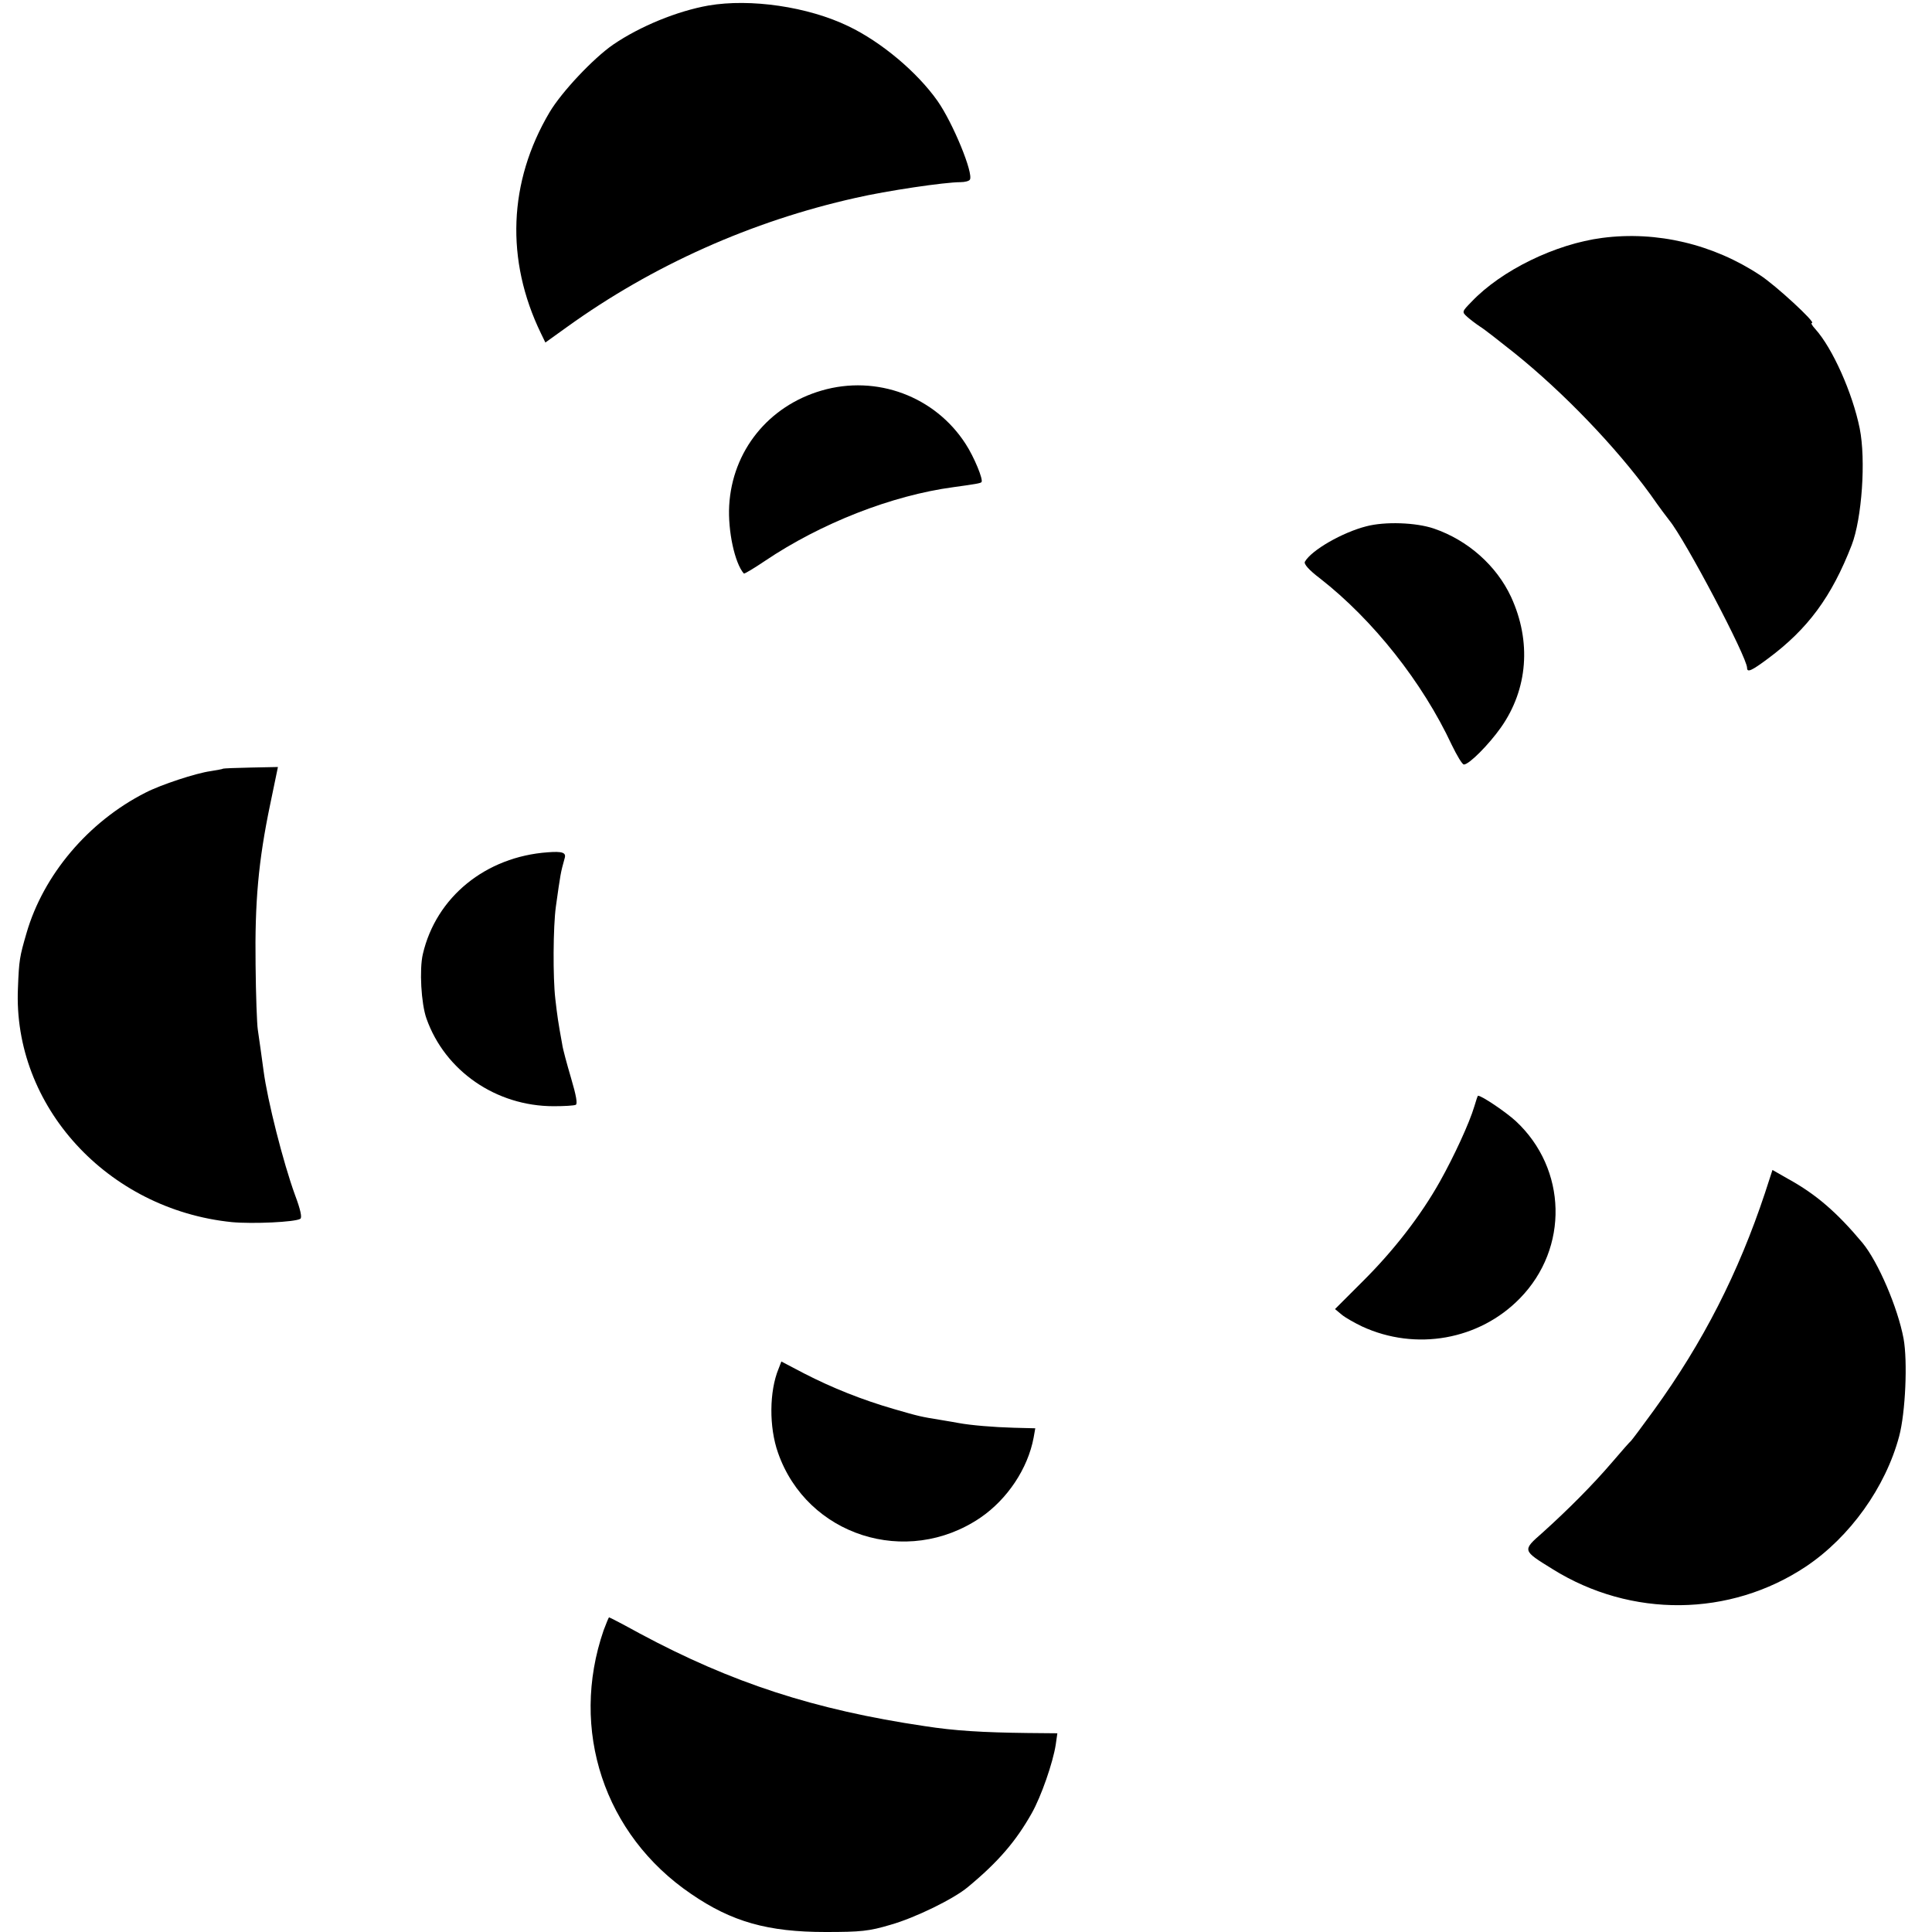
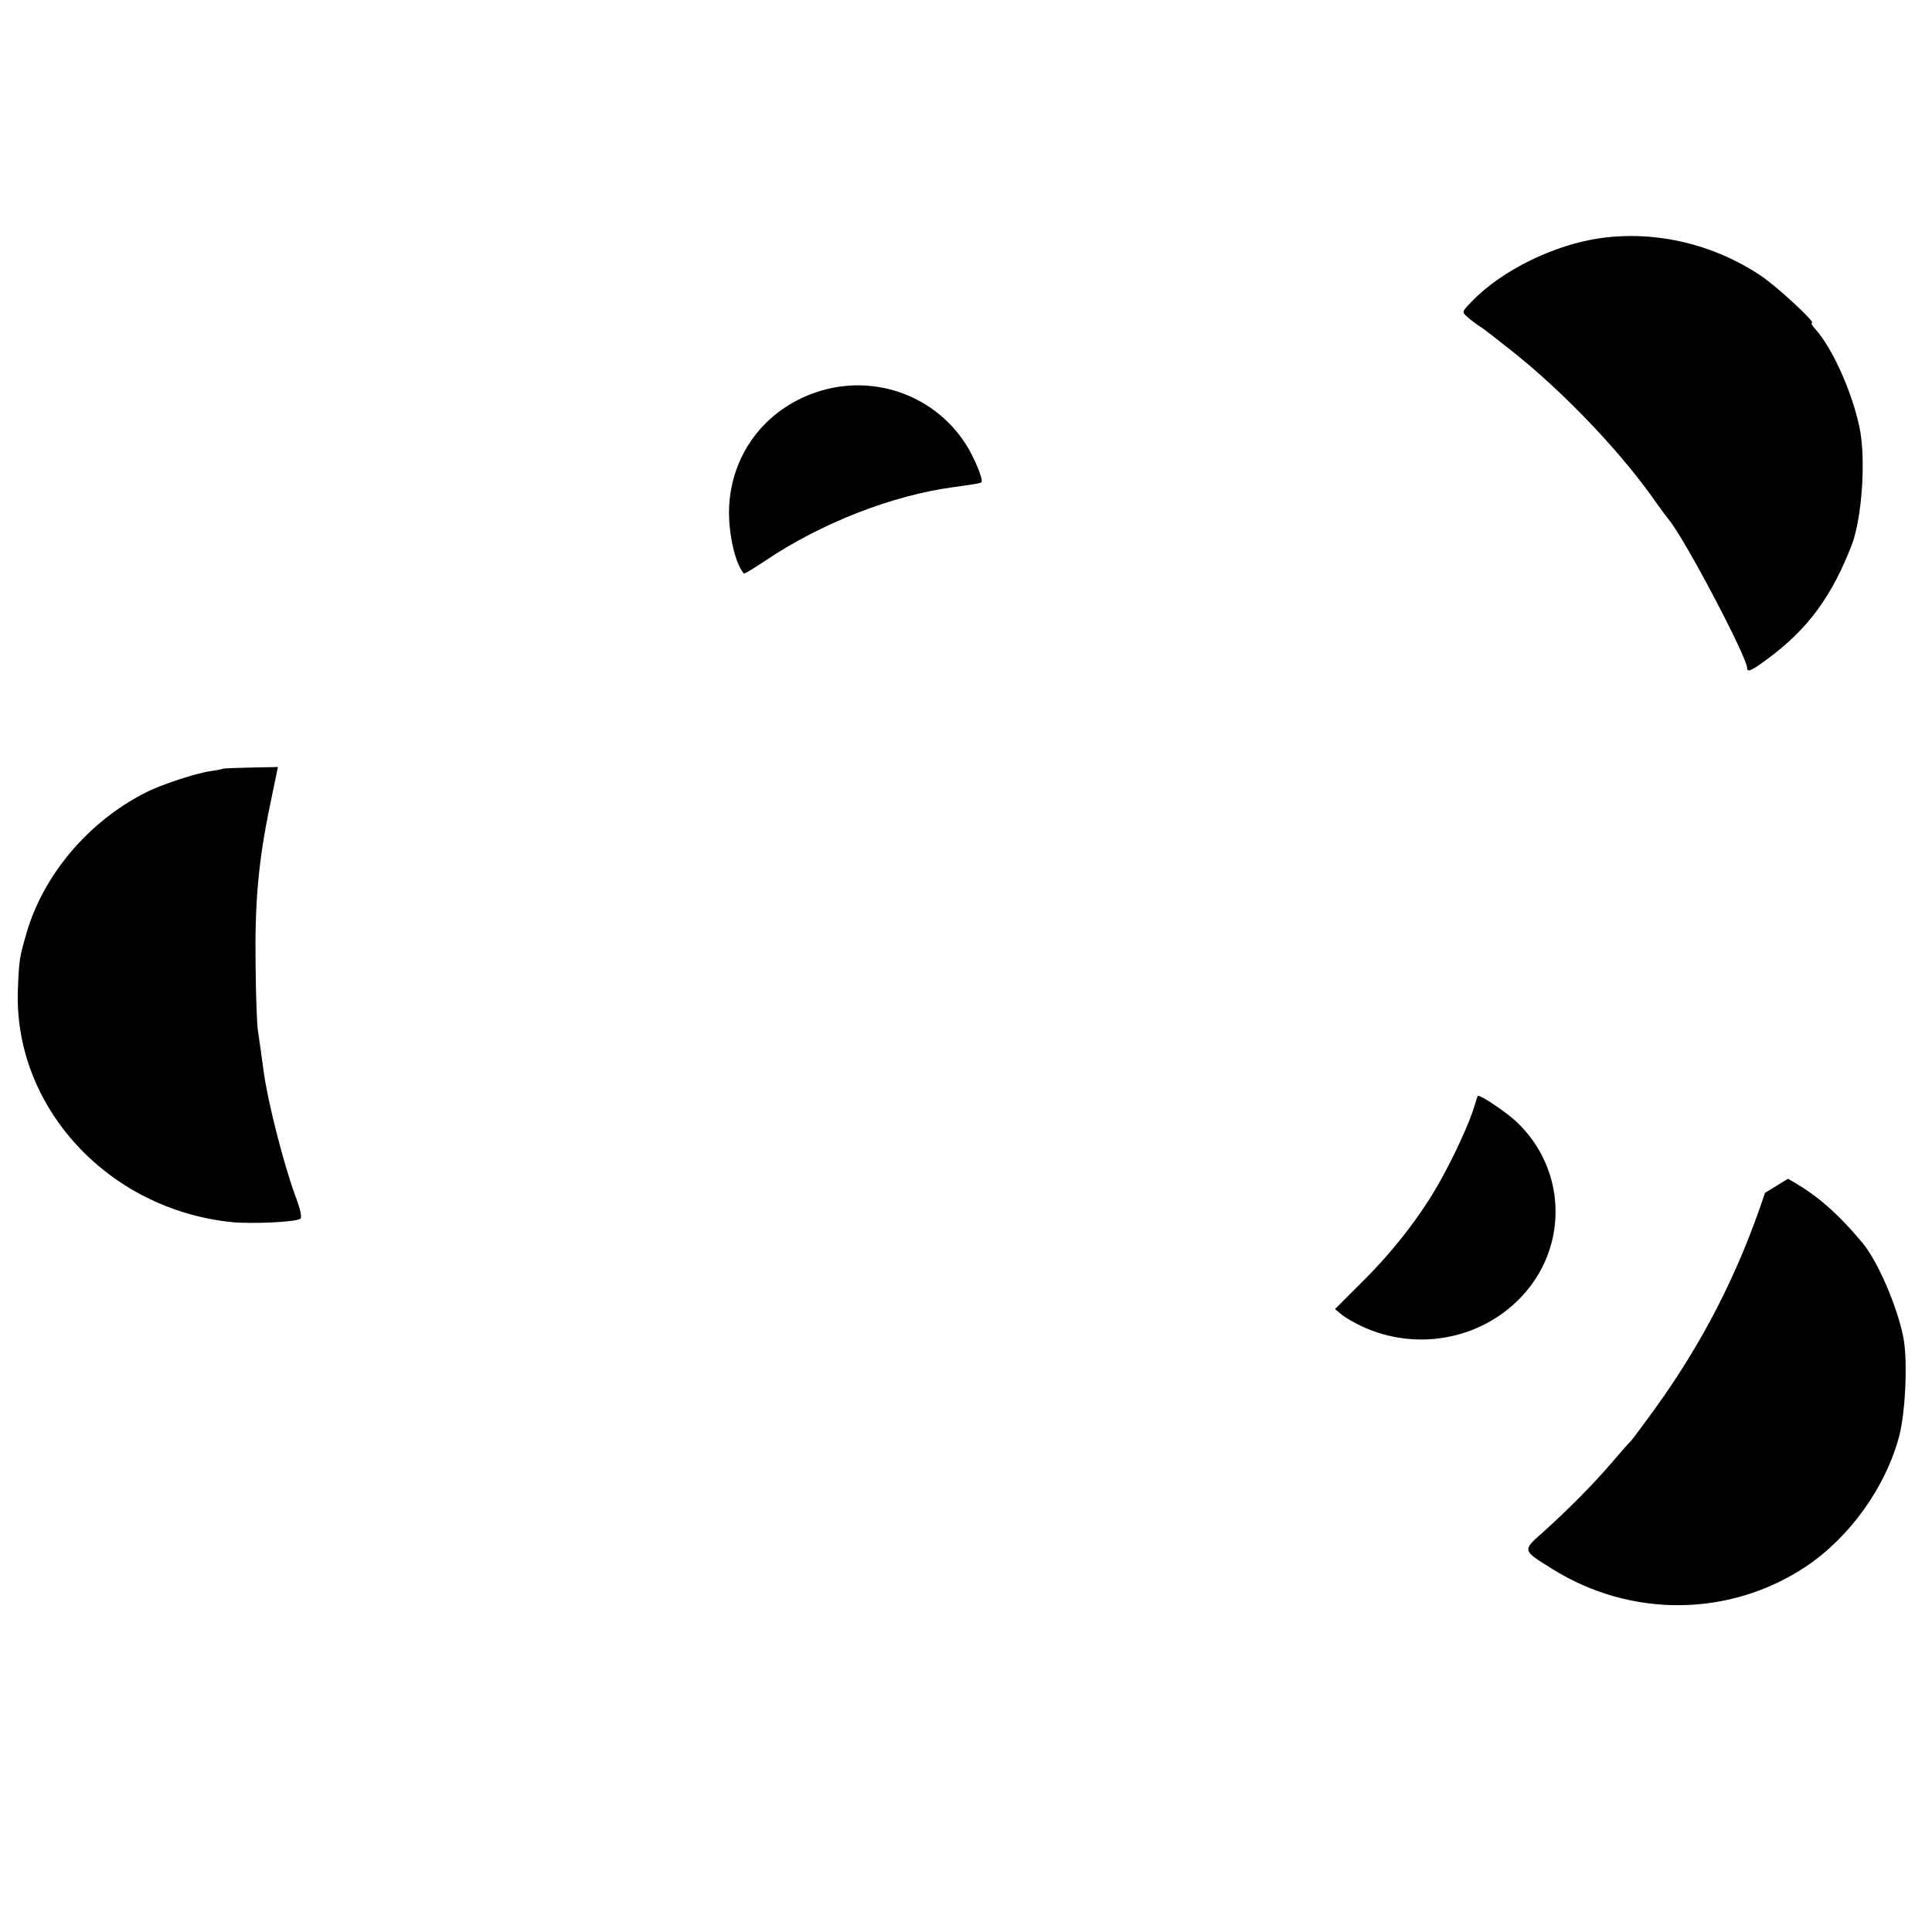
<svg xmlns="http://www.w3.org/2000/svg" version="1.0" width="700pt" height="700pt" viewBox="0 0 700 700" preserveAspectRatio="xMidYMid meet">
  <g transform="translate(0,700) scale(0.1,-0.1)" fill="#000000" stroke="none">
-     <path d="M2567 6980 c-113 -20 -248 -75 -346 -142 -72 -50 -186 -171 -230 -245 -149 -252 -160 -535 -31 -801 l16 -33 78 56 c311 224 670 384 1046 468 113 26 323 57 380 57 16 0 31 4 34 9 14 22 -61 205 -117 285 -74 105 -204 214 -323 271 -147 71 -355 101 -507 75z" />
    <path d="M5805 6138 c-169 -22 -365 -117 -474 -232 -34 -35 -35 -36 -15 -54 10 -9 31 -25 46 -35 15 -9 71 -53 125 -96 178 -143 368 -341 493 -513 32 -46 63 -87 68 -93 57 -69 282 -496 282 -535 0 -18 17 -10 76 34 144 107 230 223 303 411 37 96 52 309 29 423 -26 128 -98 290 -161 360 -11 12 -17 22 -12 22 16 0 -131 136 -188 173 -169 112 -374 161 -572 135z" />
    <path d="M2977 5585 c-193 -56 -324 -219 -335 -417 -5 -92 20 -208 53 -246 2 -2 37 19 77 46 202 136 459 237 683 267 80 11 97 14 101 18 8 8 -27 92 -57 138 -111 173 -323 252 -522 194z" />
-     <path d="M4950 5093 c-86 -22 -198 -86 -222 -128 -5 -8 14 -30 55 -61 192 -150 371 -376 477 -603 19 -39 38 -71 44 -71 19 0 91 73 134 134 98 139 111 312 37 473 -53 114 -157 206 -280 248 -65 22 -177 26 -245 8z" />
    <path d="M808 4215 c-2 -2 -22 -5 -45 -9 -52 -7 -180 -49 -236 -78 -207 -105 -370 -298 -431 -509 -25 -86 -27 -97 -31 -199 -19 -427 324 -802 775 -848 76 -7 229 0 248 12 7 4 1 33 -19 86 -43 118 -100 343 -114 450 -4 31 -16 116 -21 150 -3 19 -7 125 -8 235 -3 226 10 375 53 581 l28 135 -98 -2 c-54 -1 -99 -3 -101 -4z" />
-     <path d="M1985 3912 c-225 -16 -405 -162 -453 -369 -13 -56 -6 -179 13 -233 67 -190 252 -318 461 -318 38 0 73 2 80 5 7 3 2 33 -17 97 -15 51 -30 106 -32 122 -15 82 -18 104 -25 165 -9 77 -8 261 2 334 17 121 17 122 32 176 6 20 -9 25 -61 21z" />
    <path d="M5342 2992 c-18 -61 -74 -182 -125 -273 -69 -123 -167 -250 -281 -363 l-99 -99 24 -20 c13 -11 47 -30 74 -43 195 -90 425 -49 572 102 178 182 171 469 -15 642 -36 33 -123 92 -137 92 -1 0 -7 -17 -13 -38z" />
-     <path d="M6395 2678 c-96 -289 -224 -541 -403 -788 -42 -58 -79 -107 -82 -110 -4 -3 -35 -38 -69 -78 -71 -83 -161 -173 -252 -255 -74 -65 -74 -64 36 -132 285 -178 643 -174 918 9 160 107 289 288 338 472 23 86 31 272 16 354 -21 112 -92 278 -149 347 -92 110 -168 176 -270 232 l-56 32 -27 -83z" />
-     <path d="M2821 2041 c-34 -82 -35 -212 -2 -305 105 -300 466 -416 733 -235 98 67 172 178 193 290 l6 34 -78 2 c-73 2 -156 9 -199 17 -11 2 -39 7 -64 11 -74 12 -79 13 -172 40 -114 33 -222 76 -325 129 l-82 43 -10 -26z" />
-     <path d="M2187 1093 c-124 -360 2 -741 317 -955 147 -101 278 -138 487 -138 128 0 158 3 235 26 89 25 230 94 281 137 110 91 174 166 231 267 35 62 77 184 87 248 l6 42 -108 1 c-163 2 -264 8 -373 25 -399 59 -699 157 -1031 335 -60 33 -110 59 -112 59 -2 0 -10 -21 -20 -47z" />
+     <path d="M6395 2678 c-96 -289 -224 -541 -403 -788 -42 -58 -79 -107 -82 -110 -4 -3 -35 -38 -69 -78 -71 -83 -161 -173 -252 -255 -74 -65 -74 -64 36 -132 285 -178 643 -174 918 9 160 107 289 288 338 472 23 86 31 272 16 354 -21 112 -92 278 -149 347 -92 110 -168 176 -270 232 z" />
  </g>
</svg>